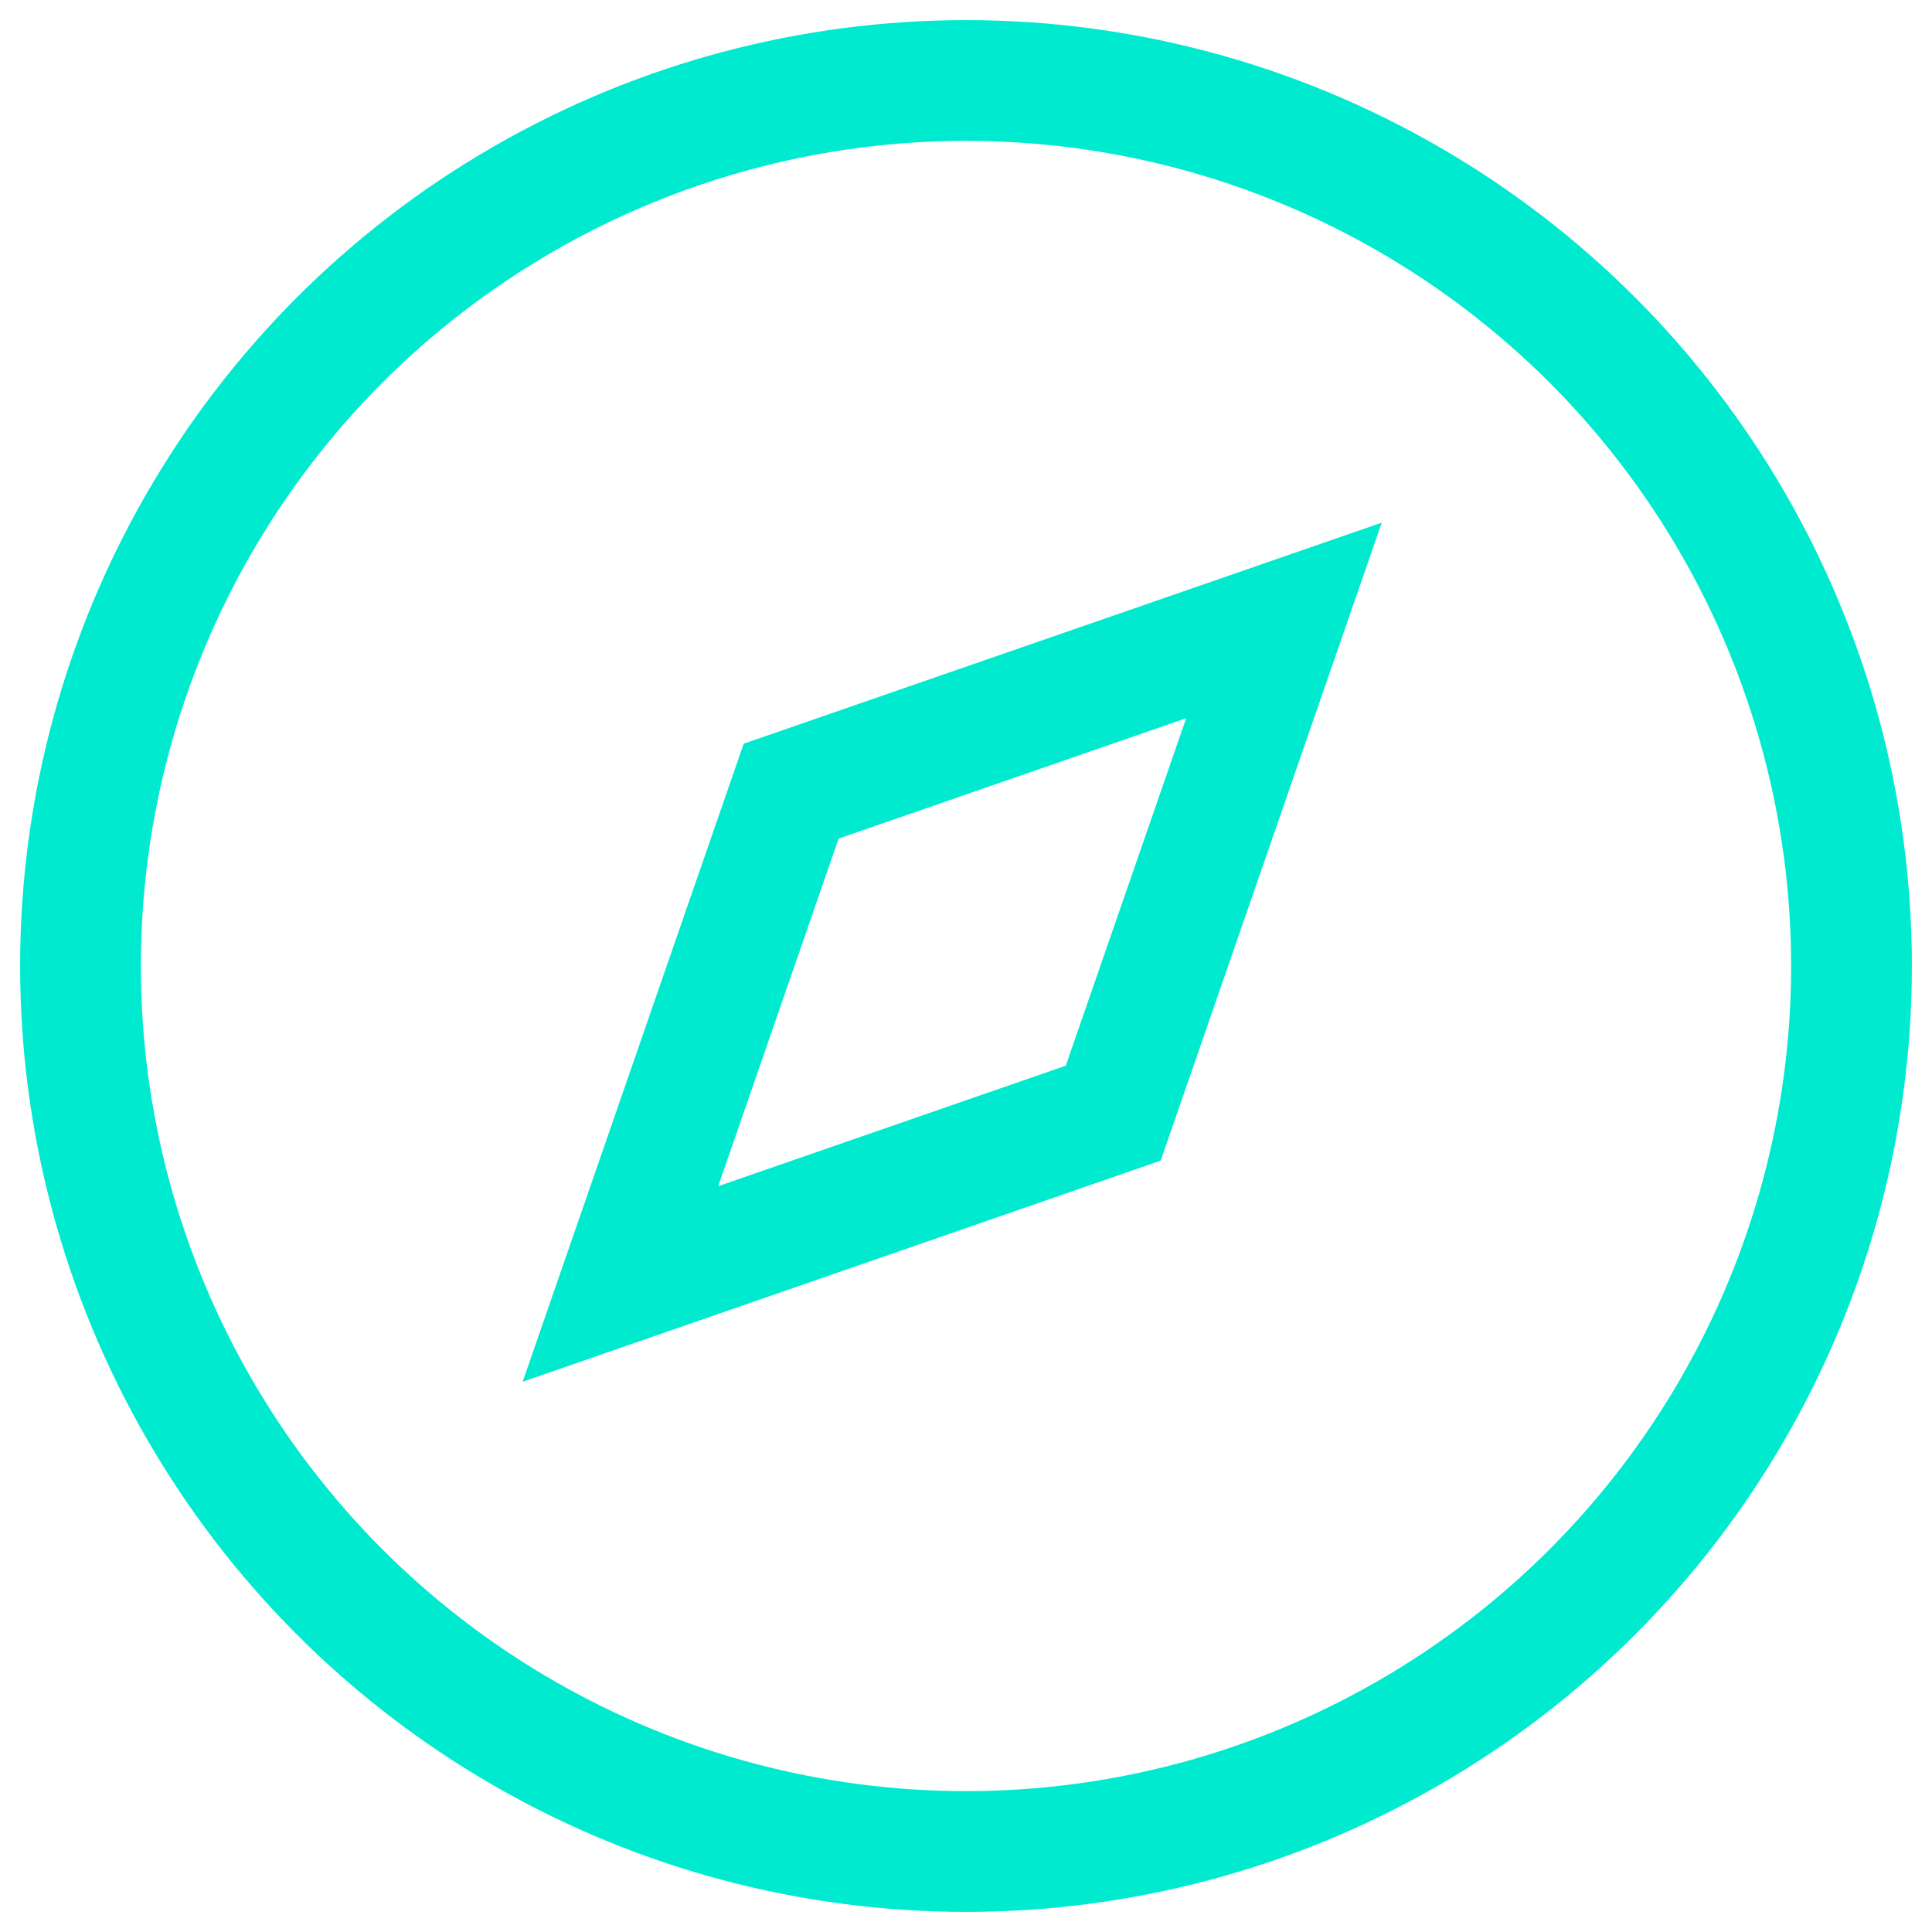
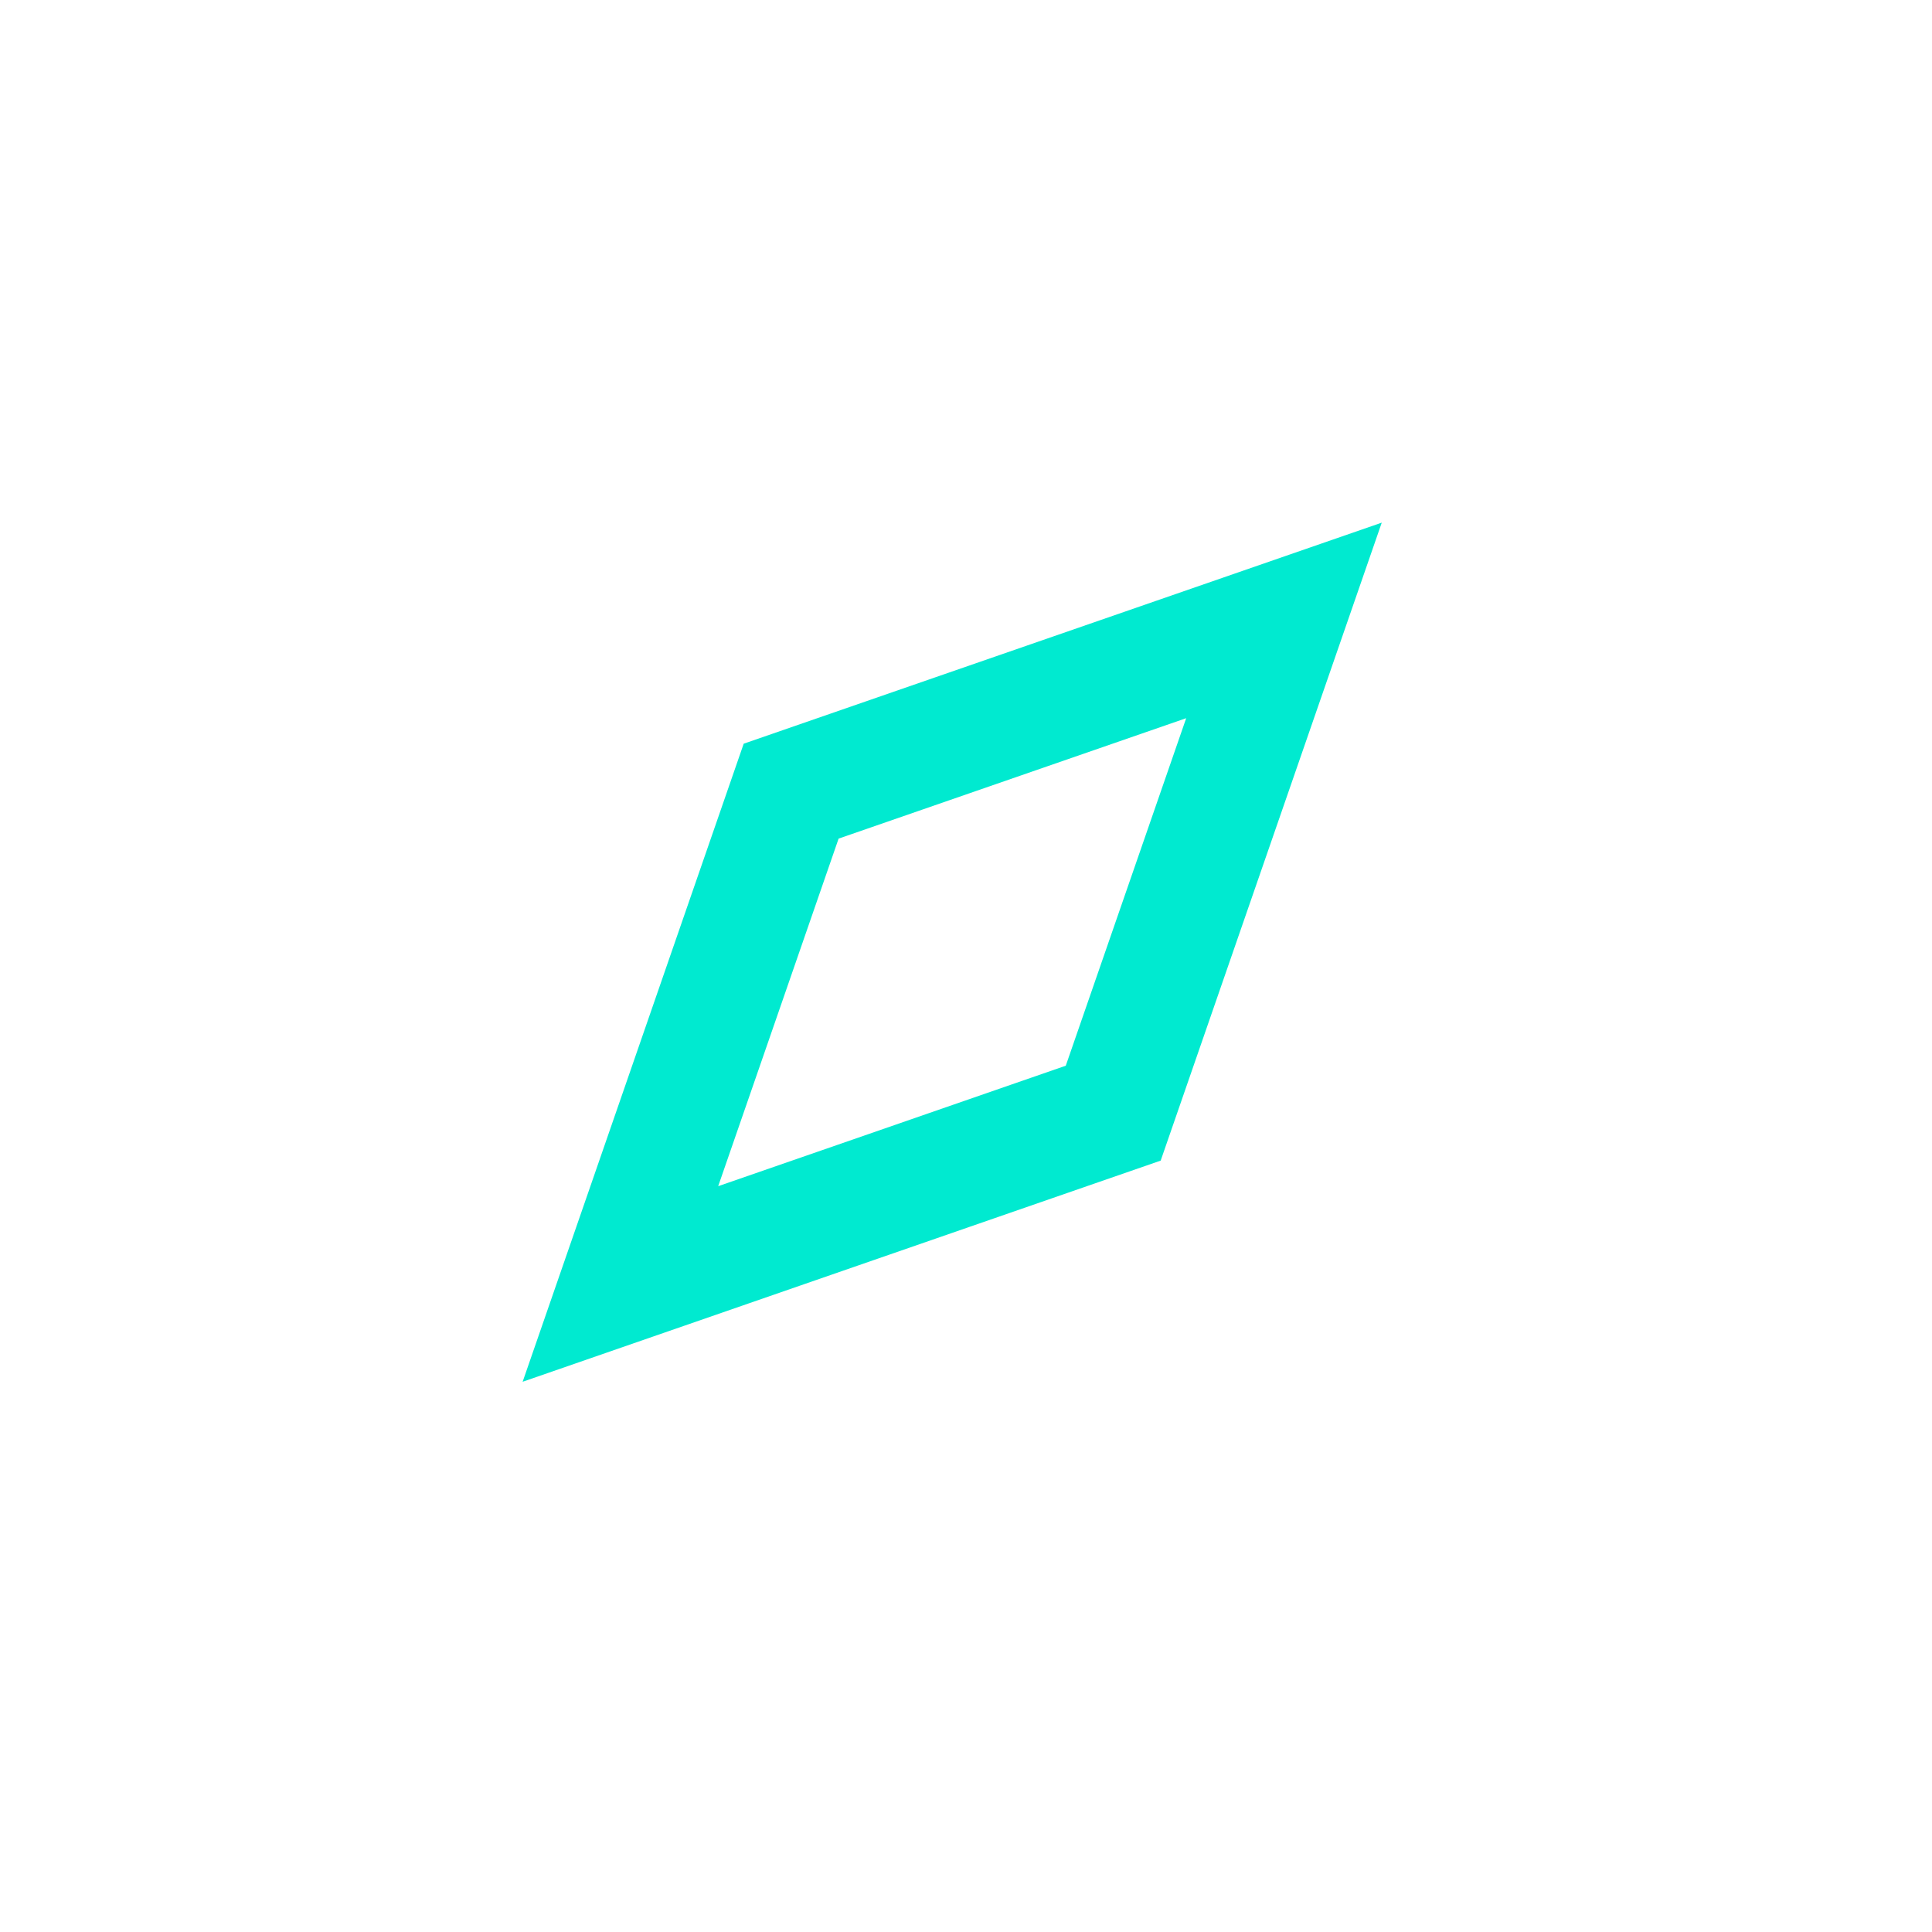
<svg xmlns="http://www.w3.org/2000/svg" width="24" height="24" viewBox="0 0 24 24">
  <g fill="none" stroke="#14142b" stroke-width="1" opacity="0">
-     <rect width="24" height="24" stroke="none" />
    <rect x="0.5" y="0.5" width="23" height="23" fill="none" />
  </g>
-   <circle cx="11" cy="11" r="11" transform="translate(1 1)" fill="none" stroke="#00ead0" stroke-width="1.5" />
  <path d="M9.828,9.828,15.95,7.707l-2.121,6.121L7.707,15.95Z" fill="none" stroke="#00ead0" stroke-width="1.5" />
</svg>